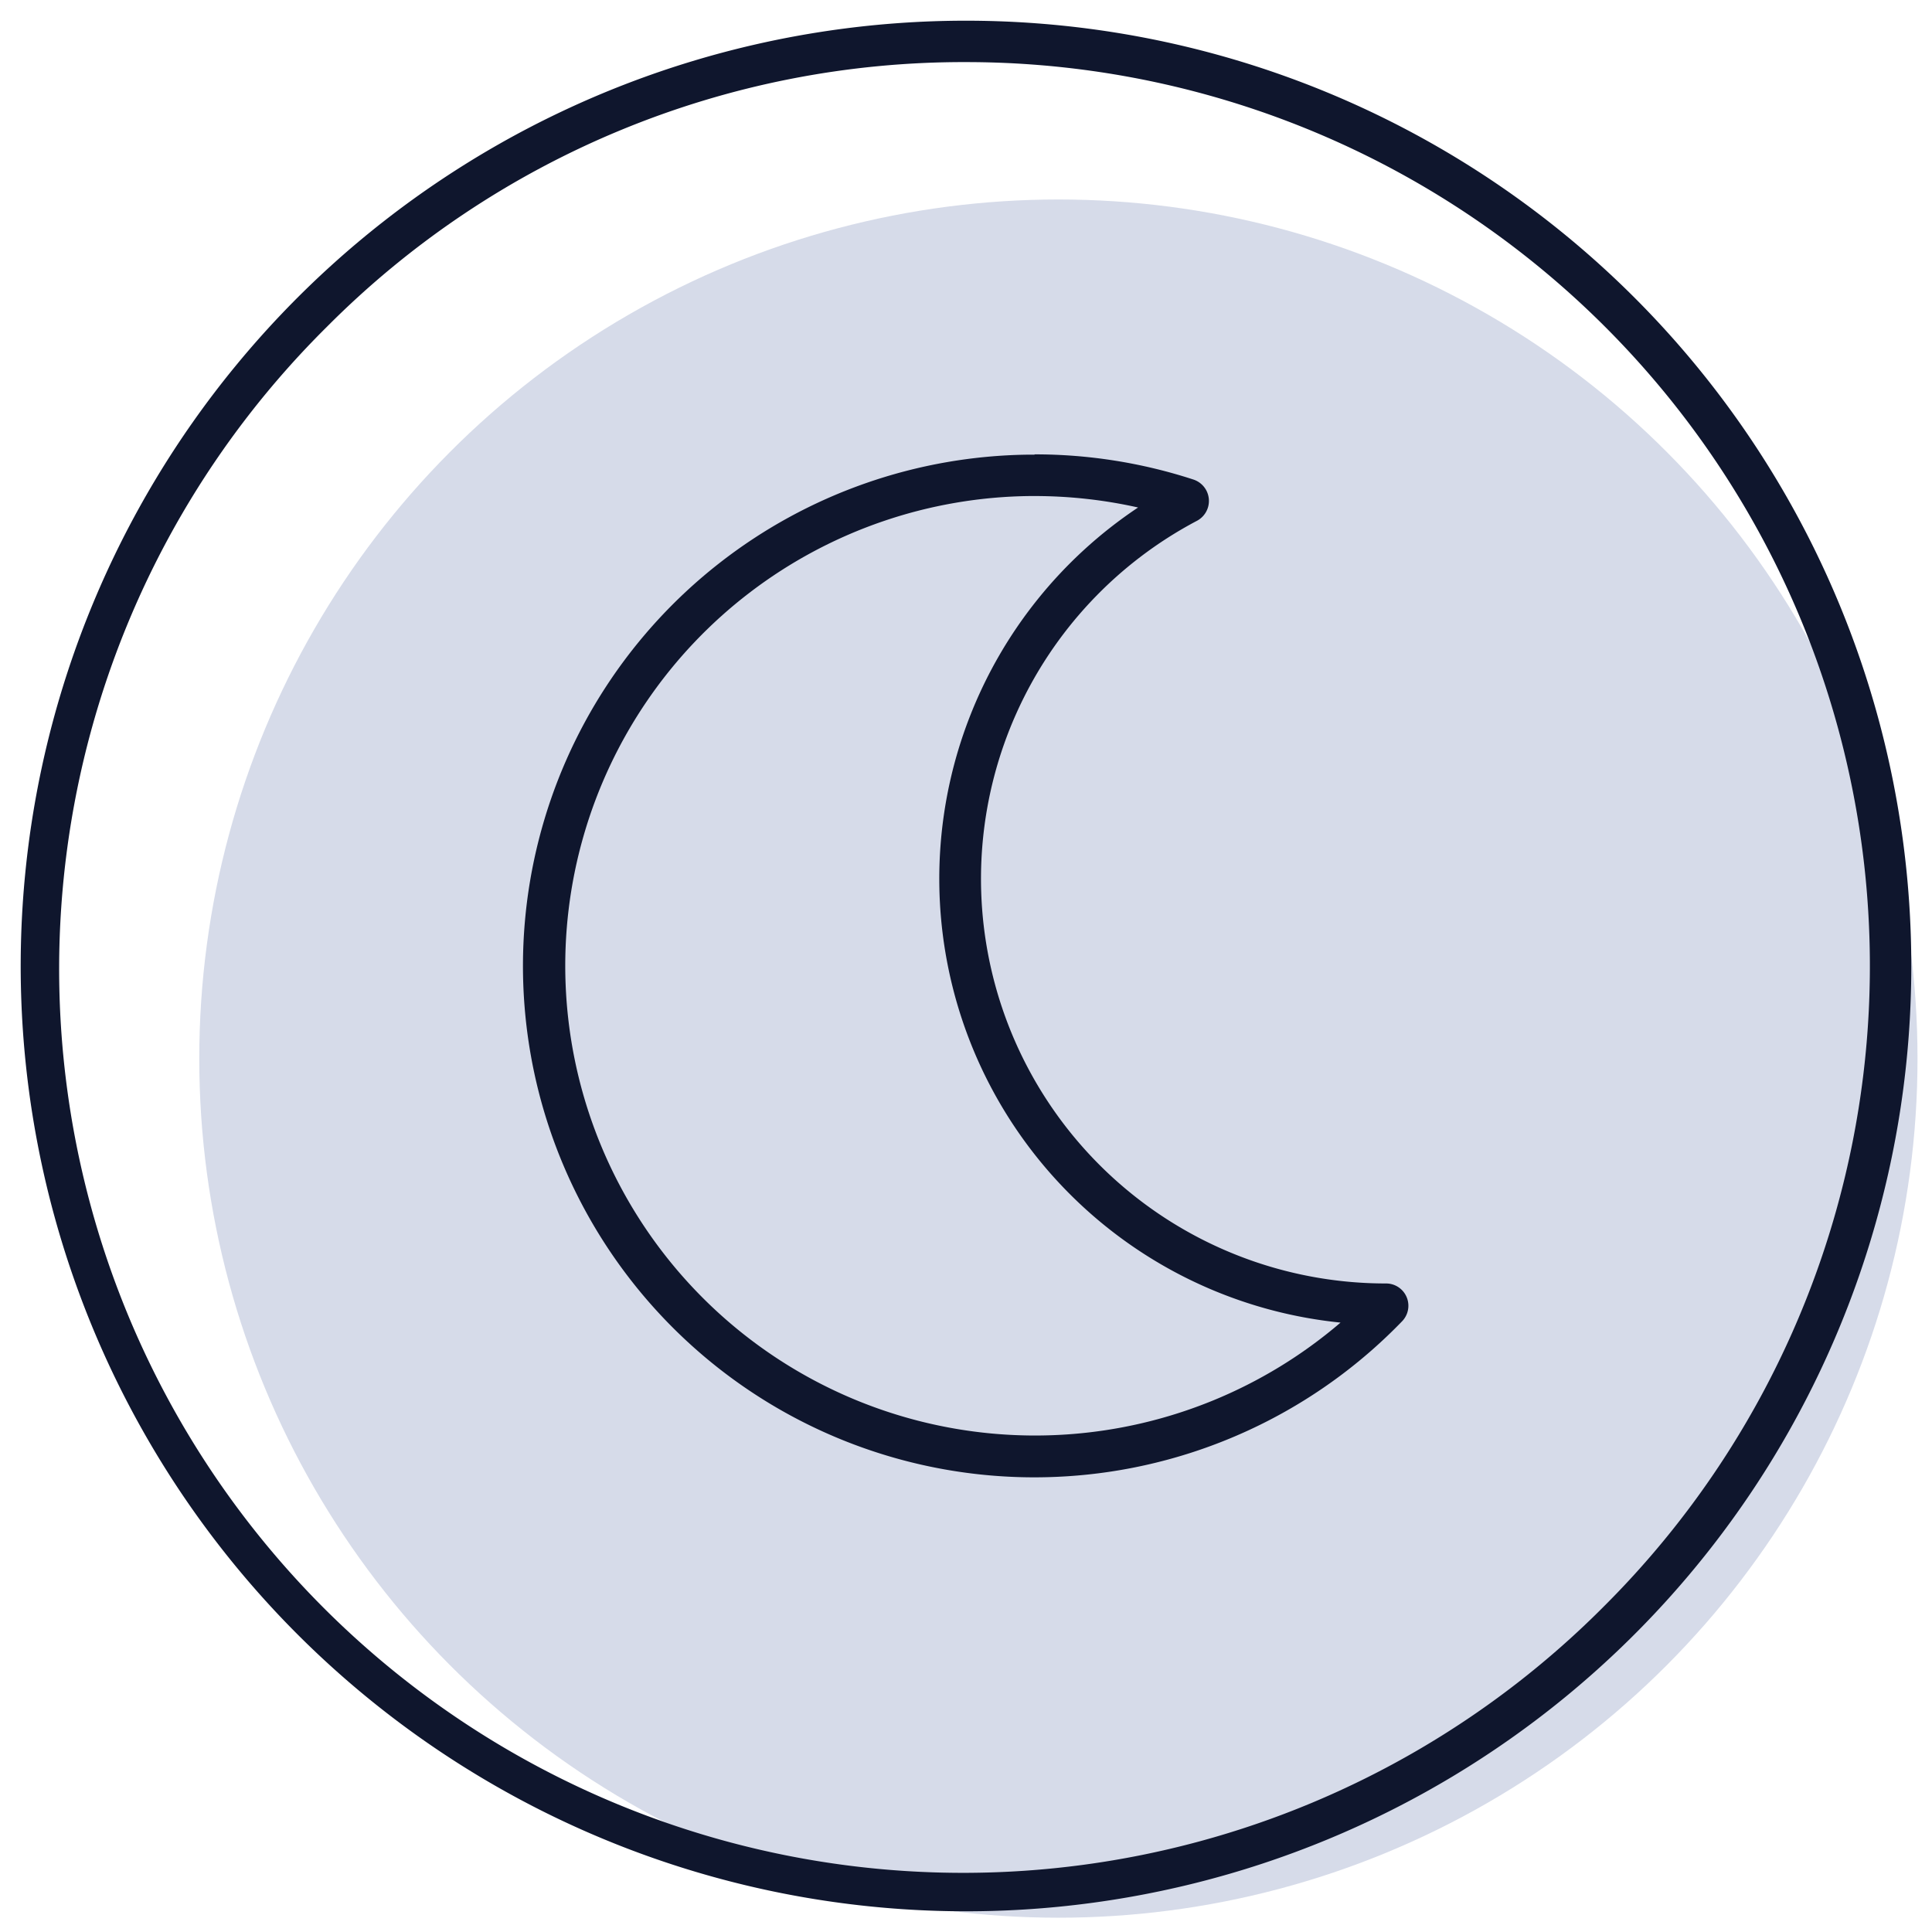
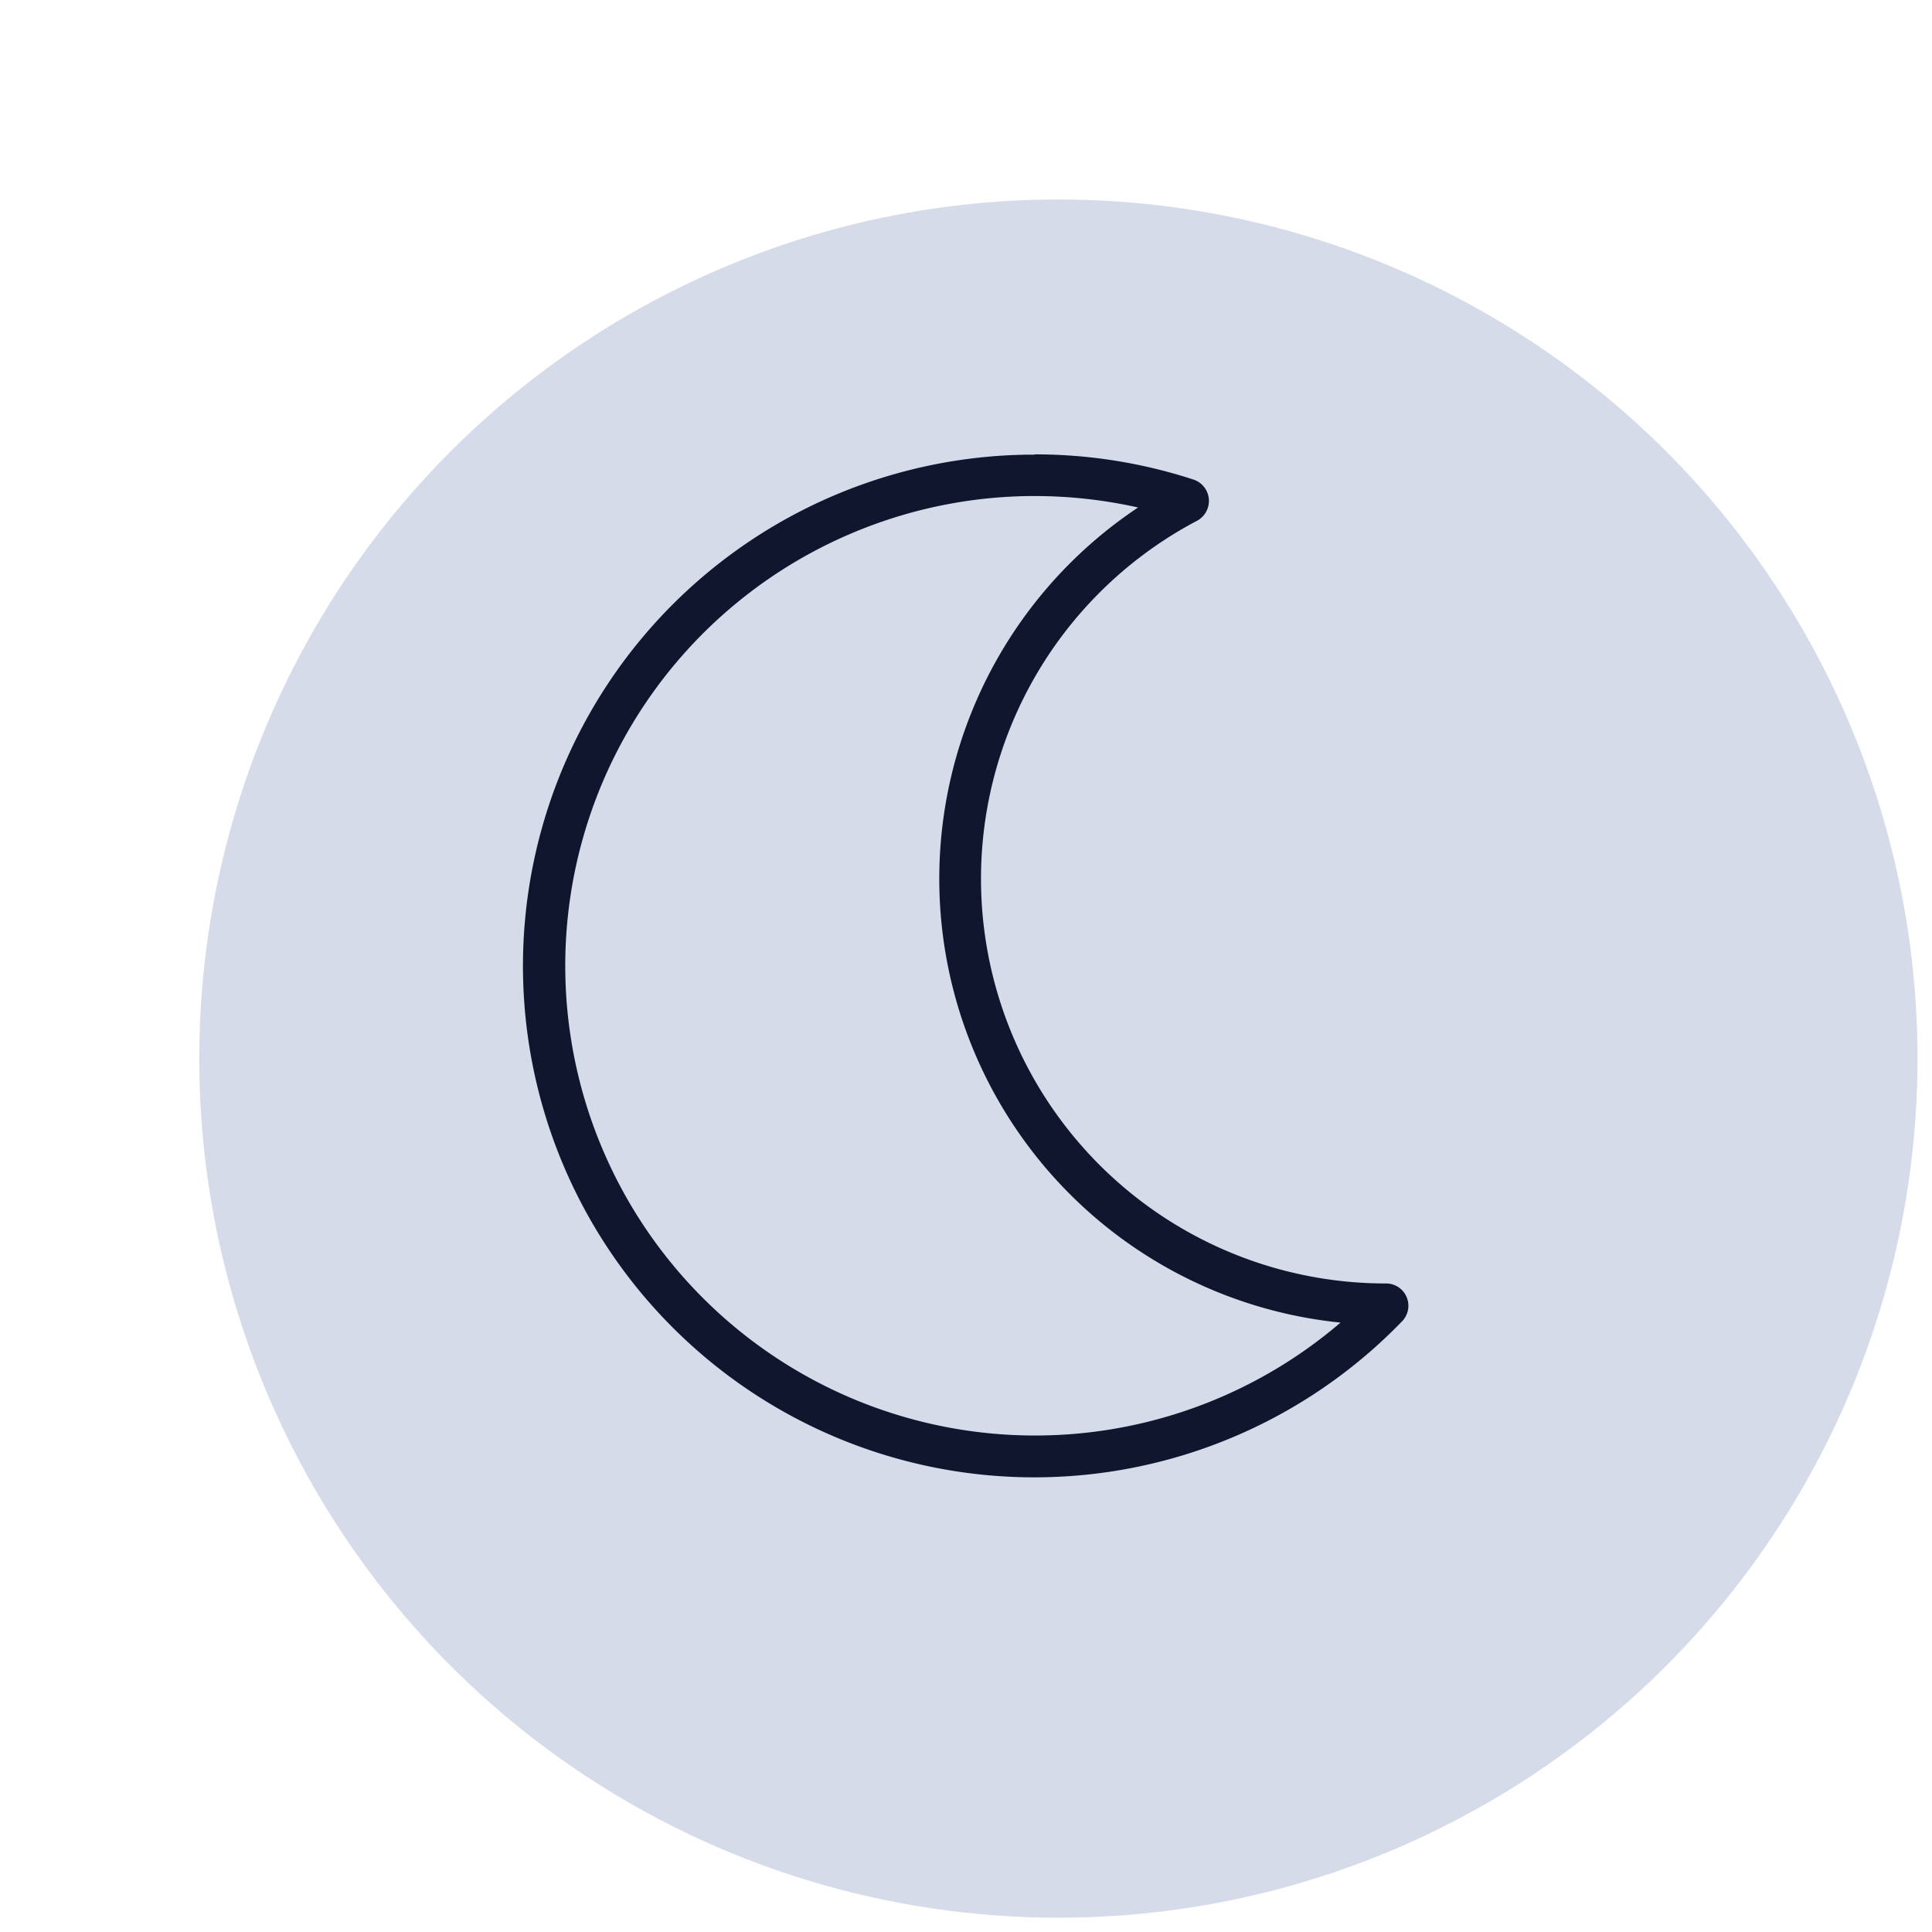
<svg xmlns="http://www.w3.org/2000/svg" id="Layer_1" data-name="Layer 1" viewBox="0 0 280 280">
  <defs>
    <style>.cls-2{fill:#0f162d}</style>
  </defs>
  <circle cx="153.39" cy="153.42" r="124.51" fill="#d6dbe9" />
  <path class="cls-2" d="M149.94 71.89a68.61 68.61 0 0 1 15 1.66 64.65 64.65 0 0 0 29.34 118.13 68.08 68.08 0 1 1-45-119.79h.66m0-6h-.71a74.11 74.11 0 1 0 54 125.57 3.23 3.23 0 0 0-2.38-5.45h-.09a58.65 58.65 0 0 1-27.31-110.52 3.26 3.26 0 0 0-.52-6 74 74 0 0 0-23-3.64z" />
-   <path class="cls-2" d="M140 9a131 131 0 0 1 92.63 223.63A131 131 0 1 1 47.37 47.37 130.15 130.15 0 0 1 140 9m0-6a137 137 0 1 0 137 137A137 137 0 0 0 140 3z" />
</svg>